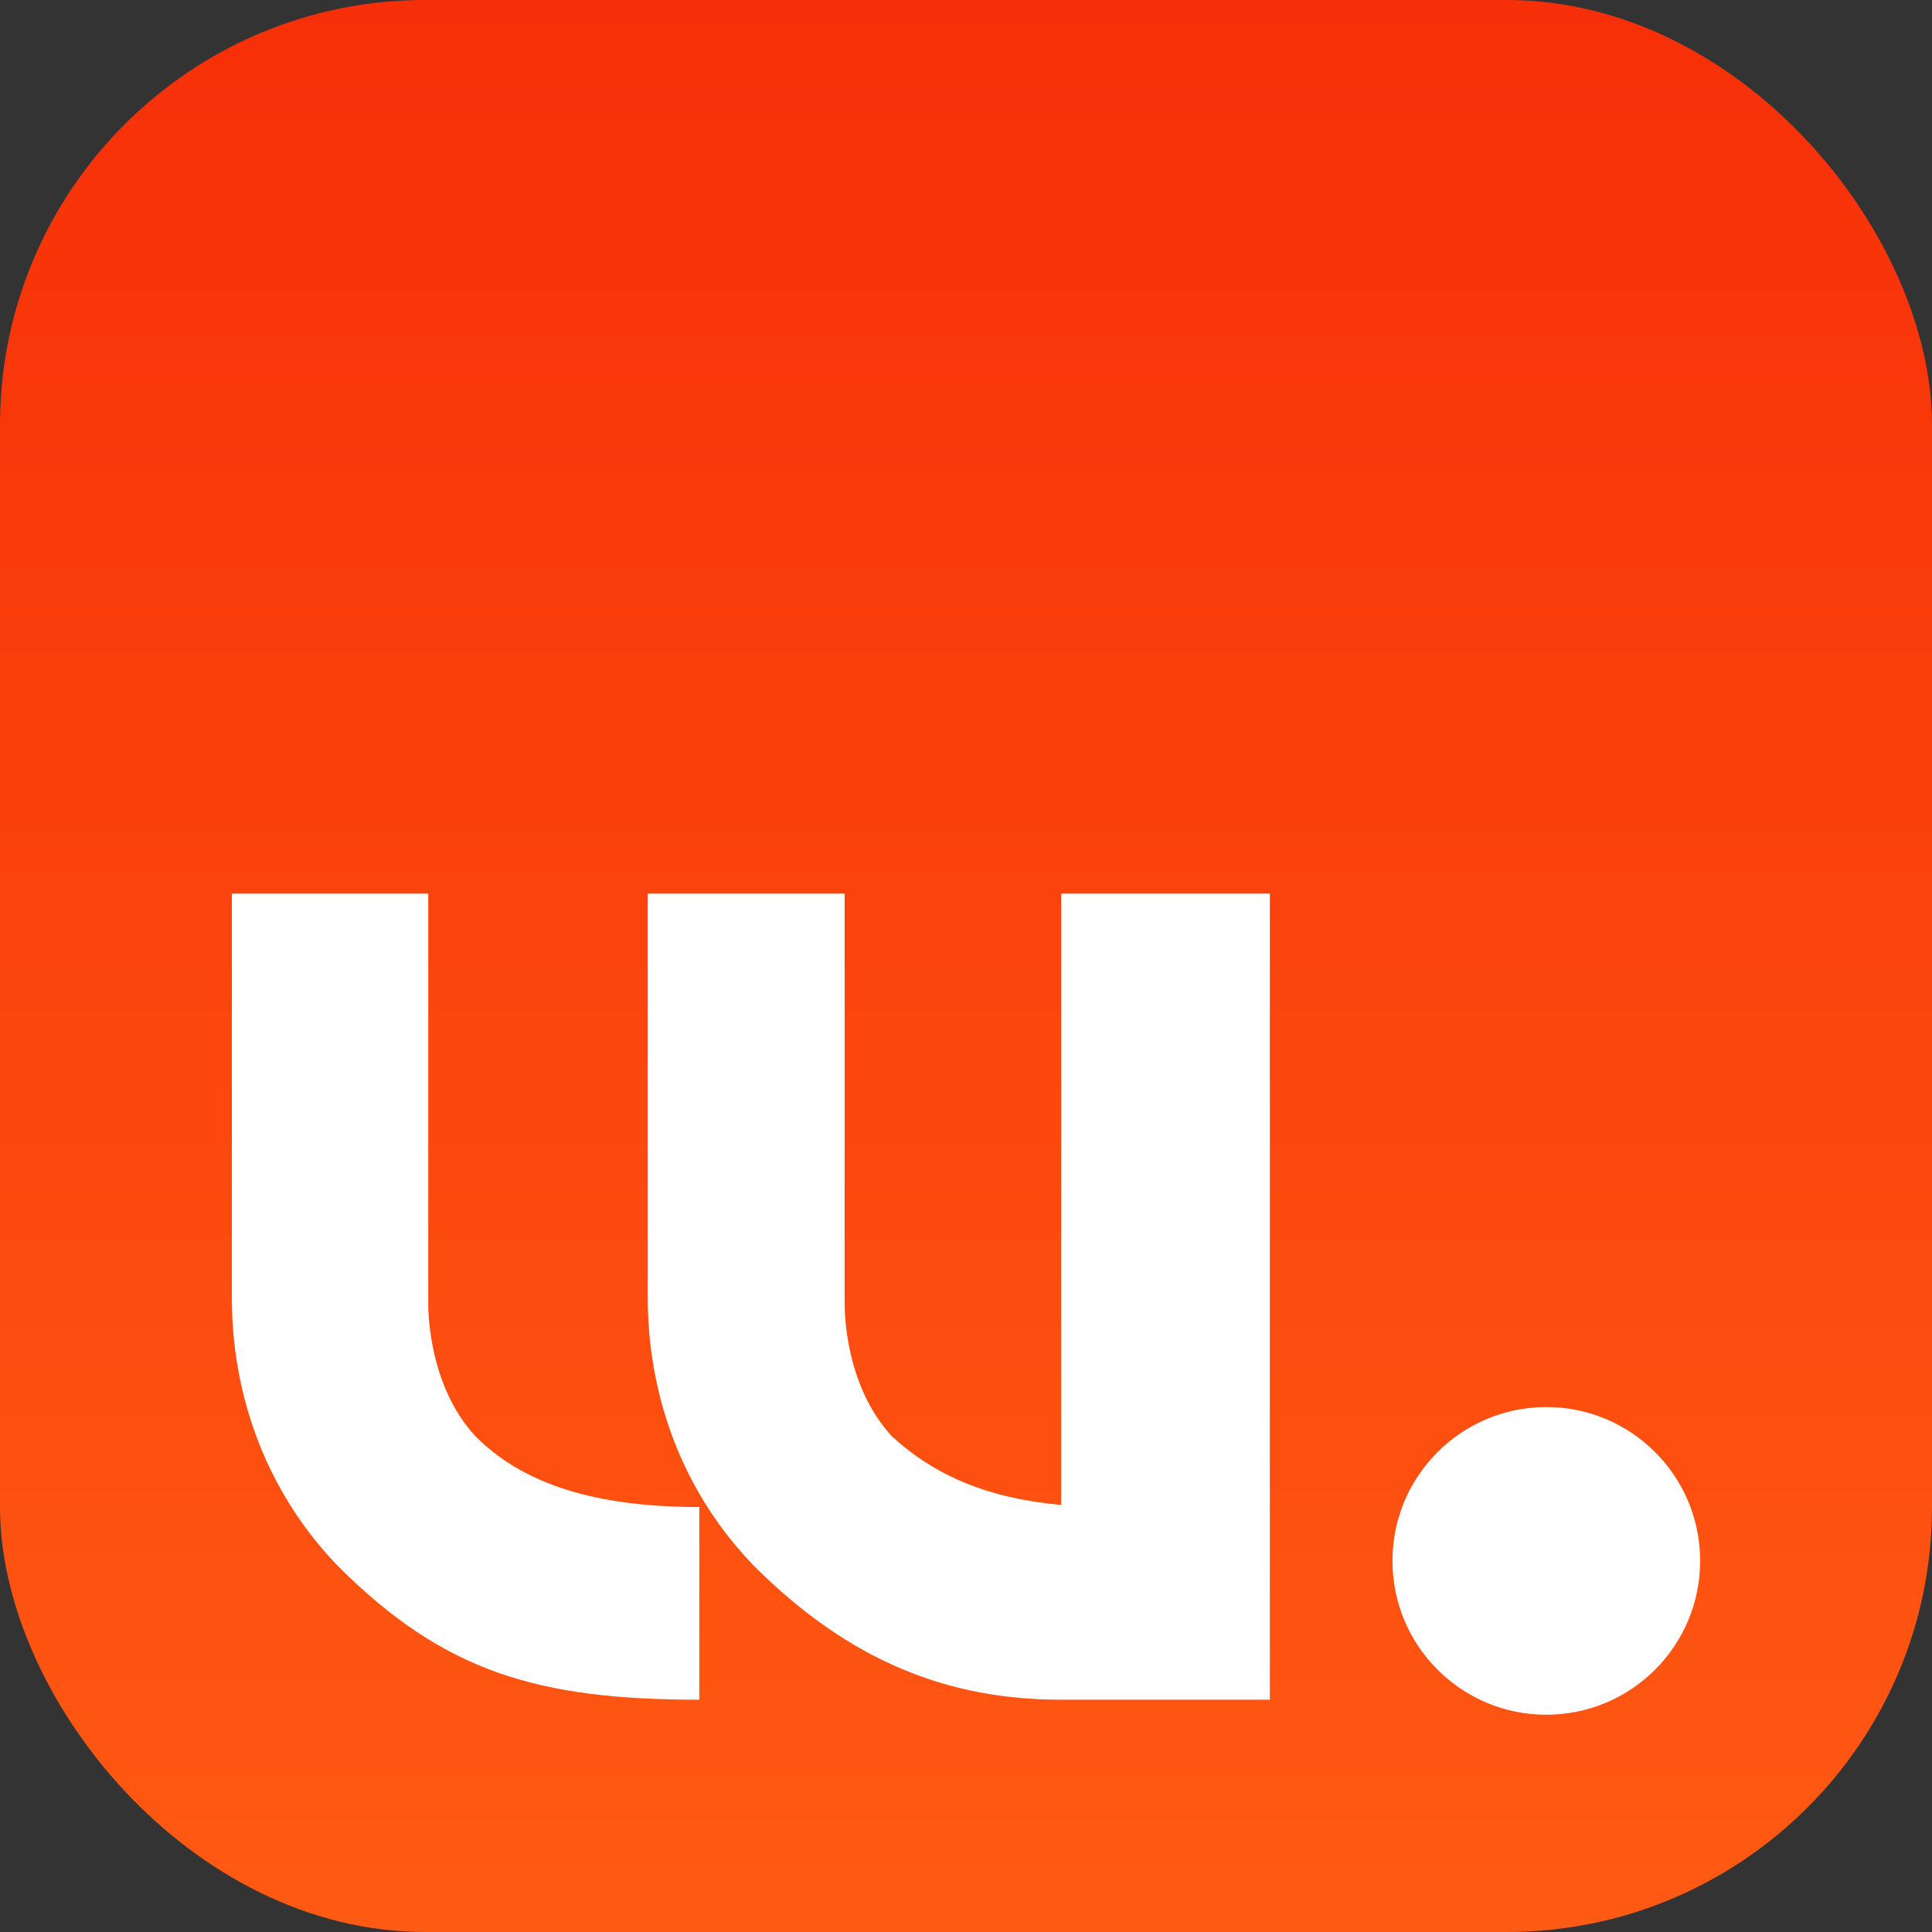
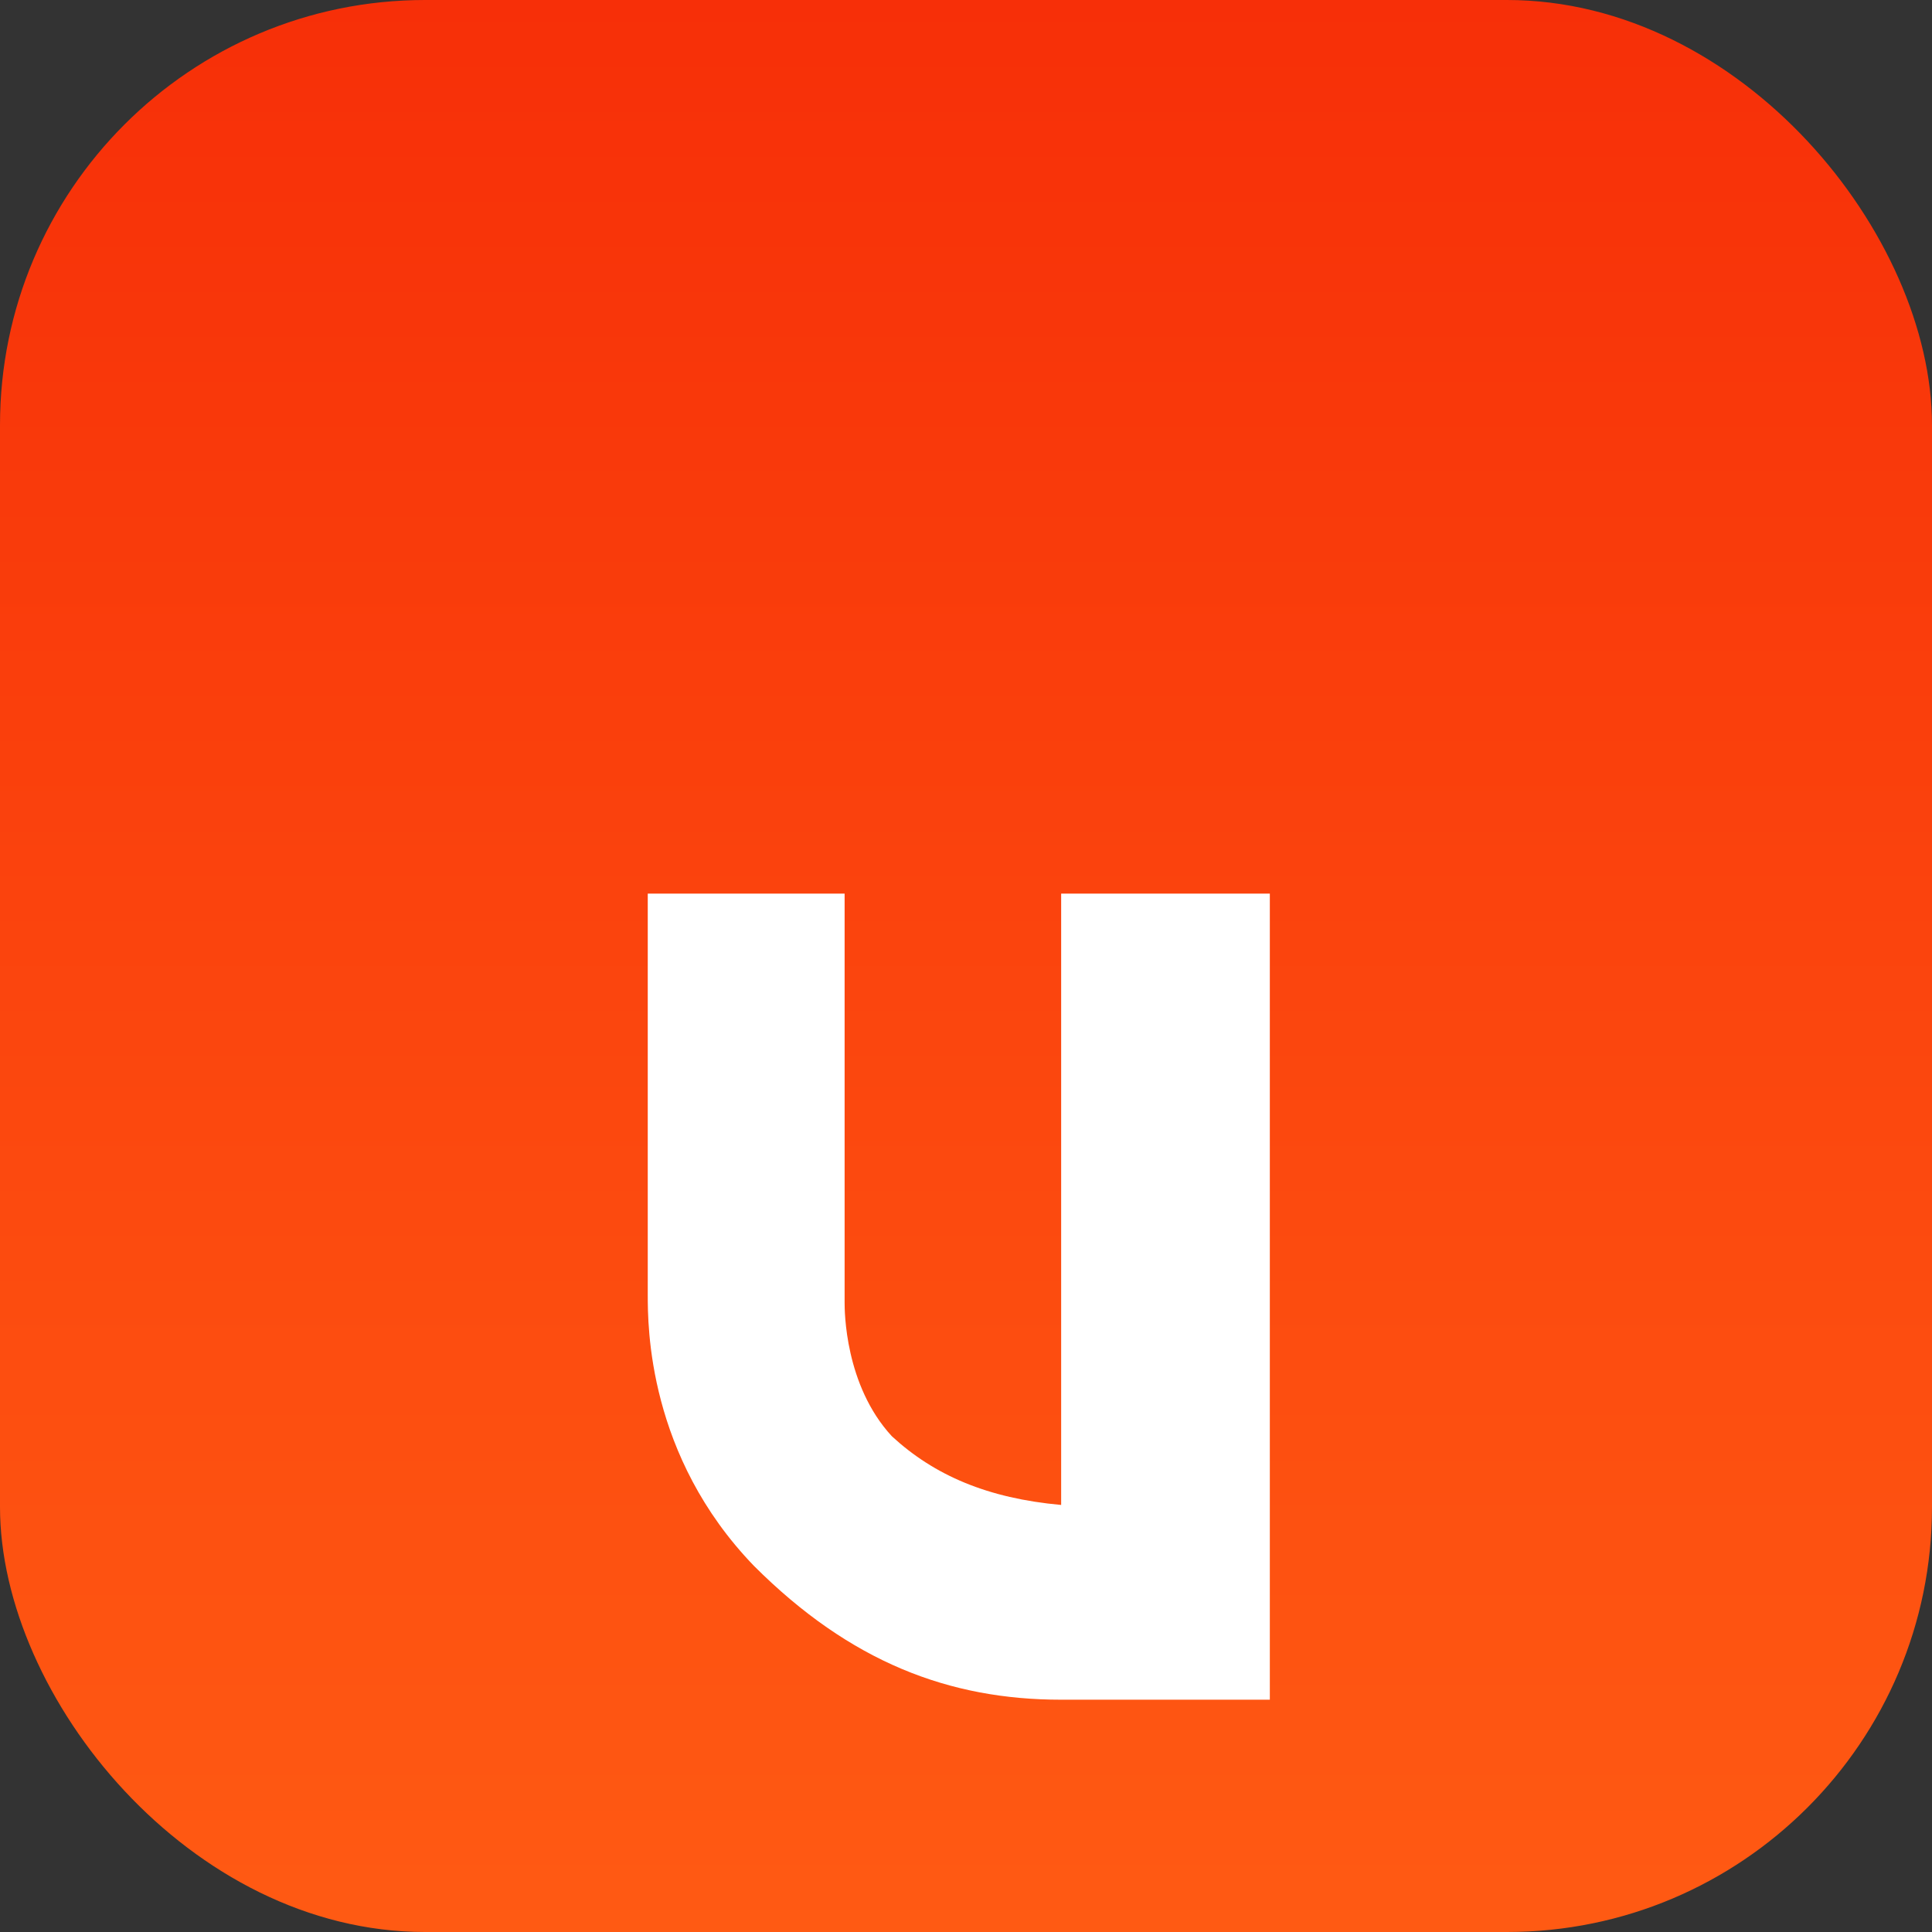
<svg xmlns="http://www.w3.org/2000/svg" width="123" height="123" viewBox="0 0 123 123" fill="none">
  <rect x="0" y="0" width="123" height="123" fill="#333333" stroke="none" />
  <rect width="123" height="123" rx="27.06" fill="url(#paint0_linear_532_8403)" />
-   <circle cx="98.445" cy="99.373" r="9.794" fill="white" />
-   <path d="M27.265 82.927V56.891H14.76V82.426C14.76 84.429 14.76 92.691 21.512 99.699C28.261 106.455 34.268 108.211 44.521 108.211V95.944C37.769 95.944 33.267 94.442 30.265 91.437C27.263 88.183 27.263 83.427 27.263 82.926L27.265 82.927Z" fill="white" />
  <path d="M67.558 95.812C62.892 95.391 59.487 93.935 56.781 91.439C53.772 88.184 53.772 83.428 53.772 82.927V56.891H41.239V82.426C41.239 84.429 41.239 92.691 48.007 99.699C54.142 105.827 60.444 108.211 67.558 108.211H80.843V56.891H67.558V95.812Z" fill="white" />
  <defs>
    <linearGradient id="paint0_linear_532_8403" x1="61.5" y1="0" x2="61.5" y2="123" gradientUnits="userSpaceOnUse">
      <stop stop-color="#F72F08" />
      <stop offset="1" stop-color="#FF5A13" />
    </linearGradient>
  </defs>
</svg>